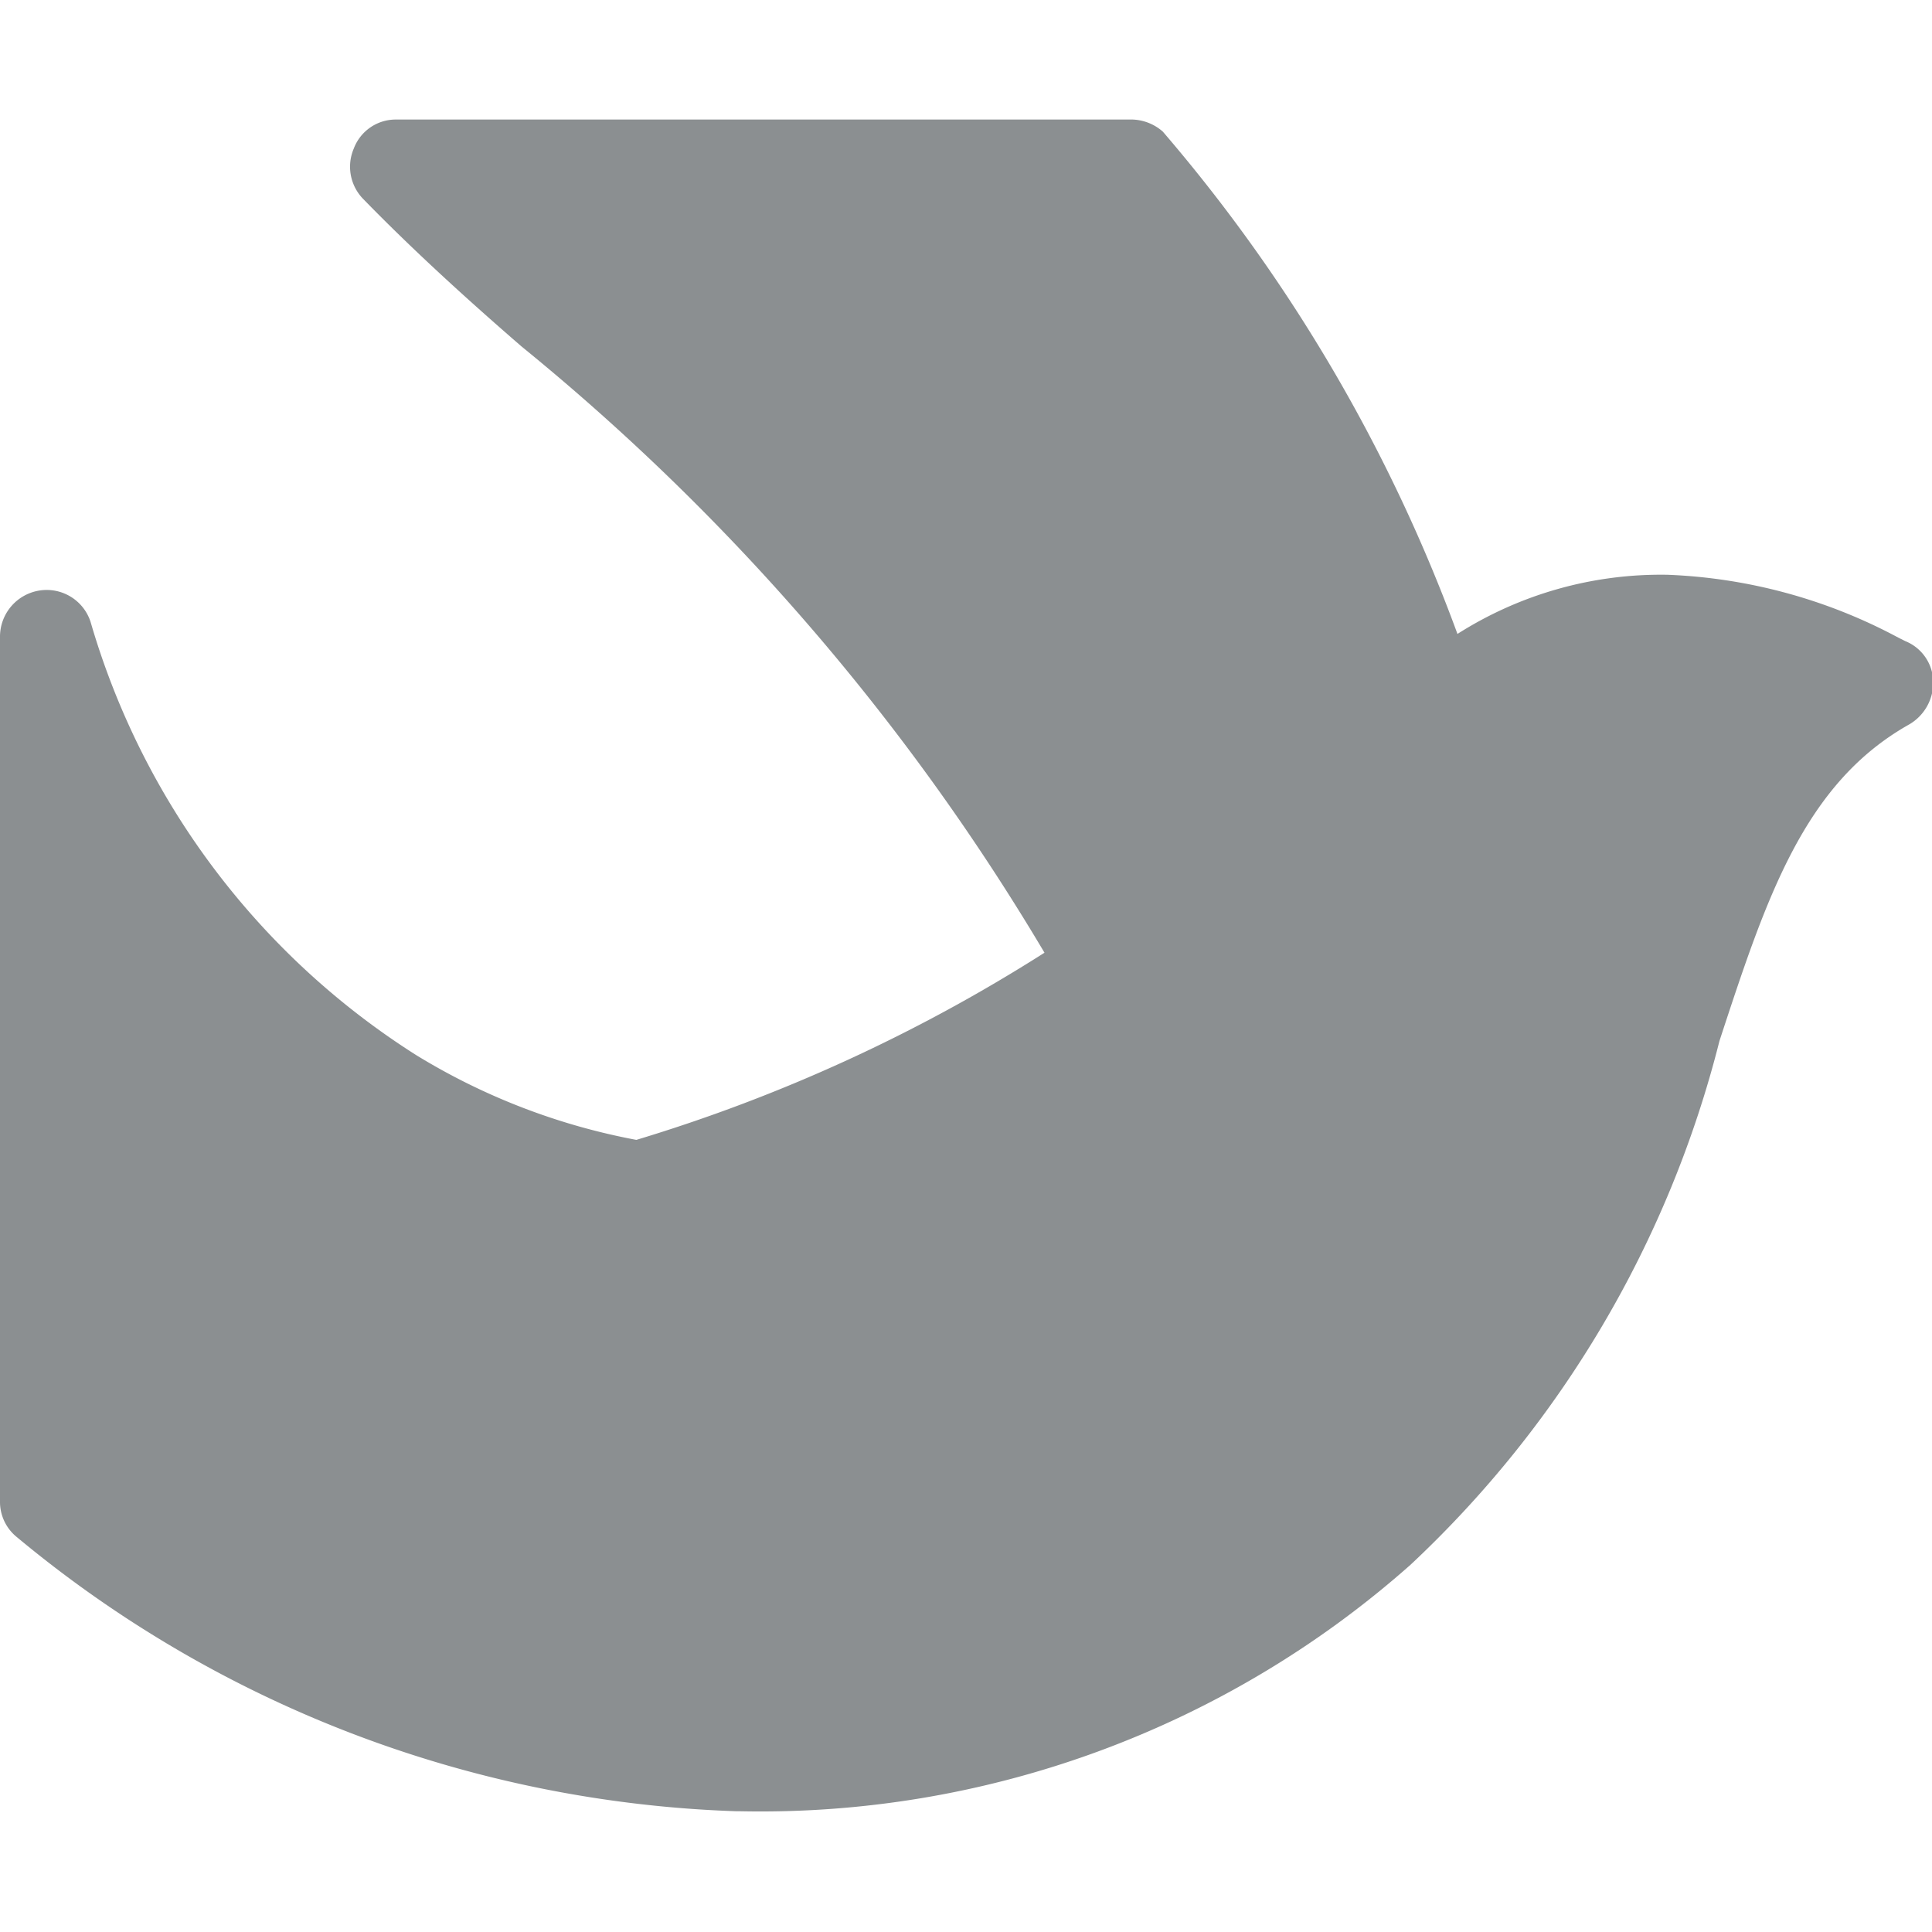
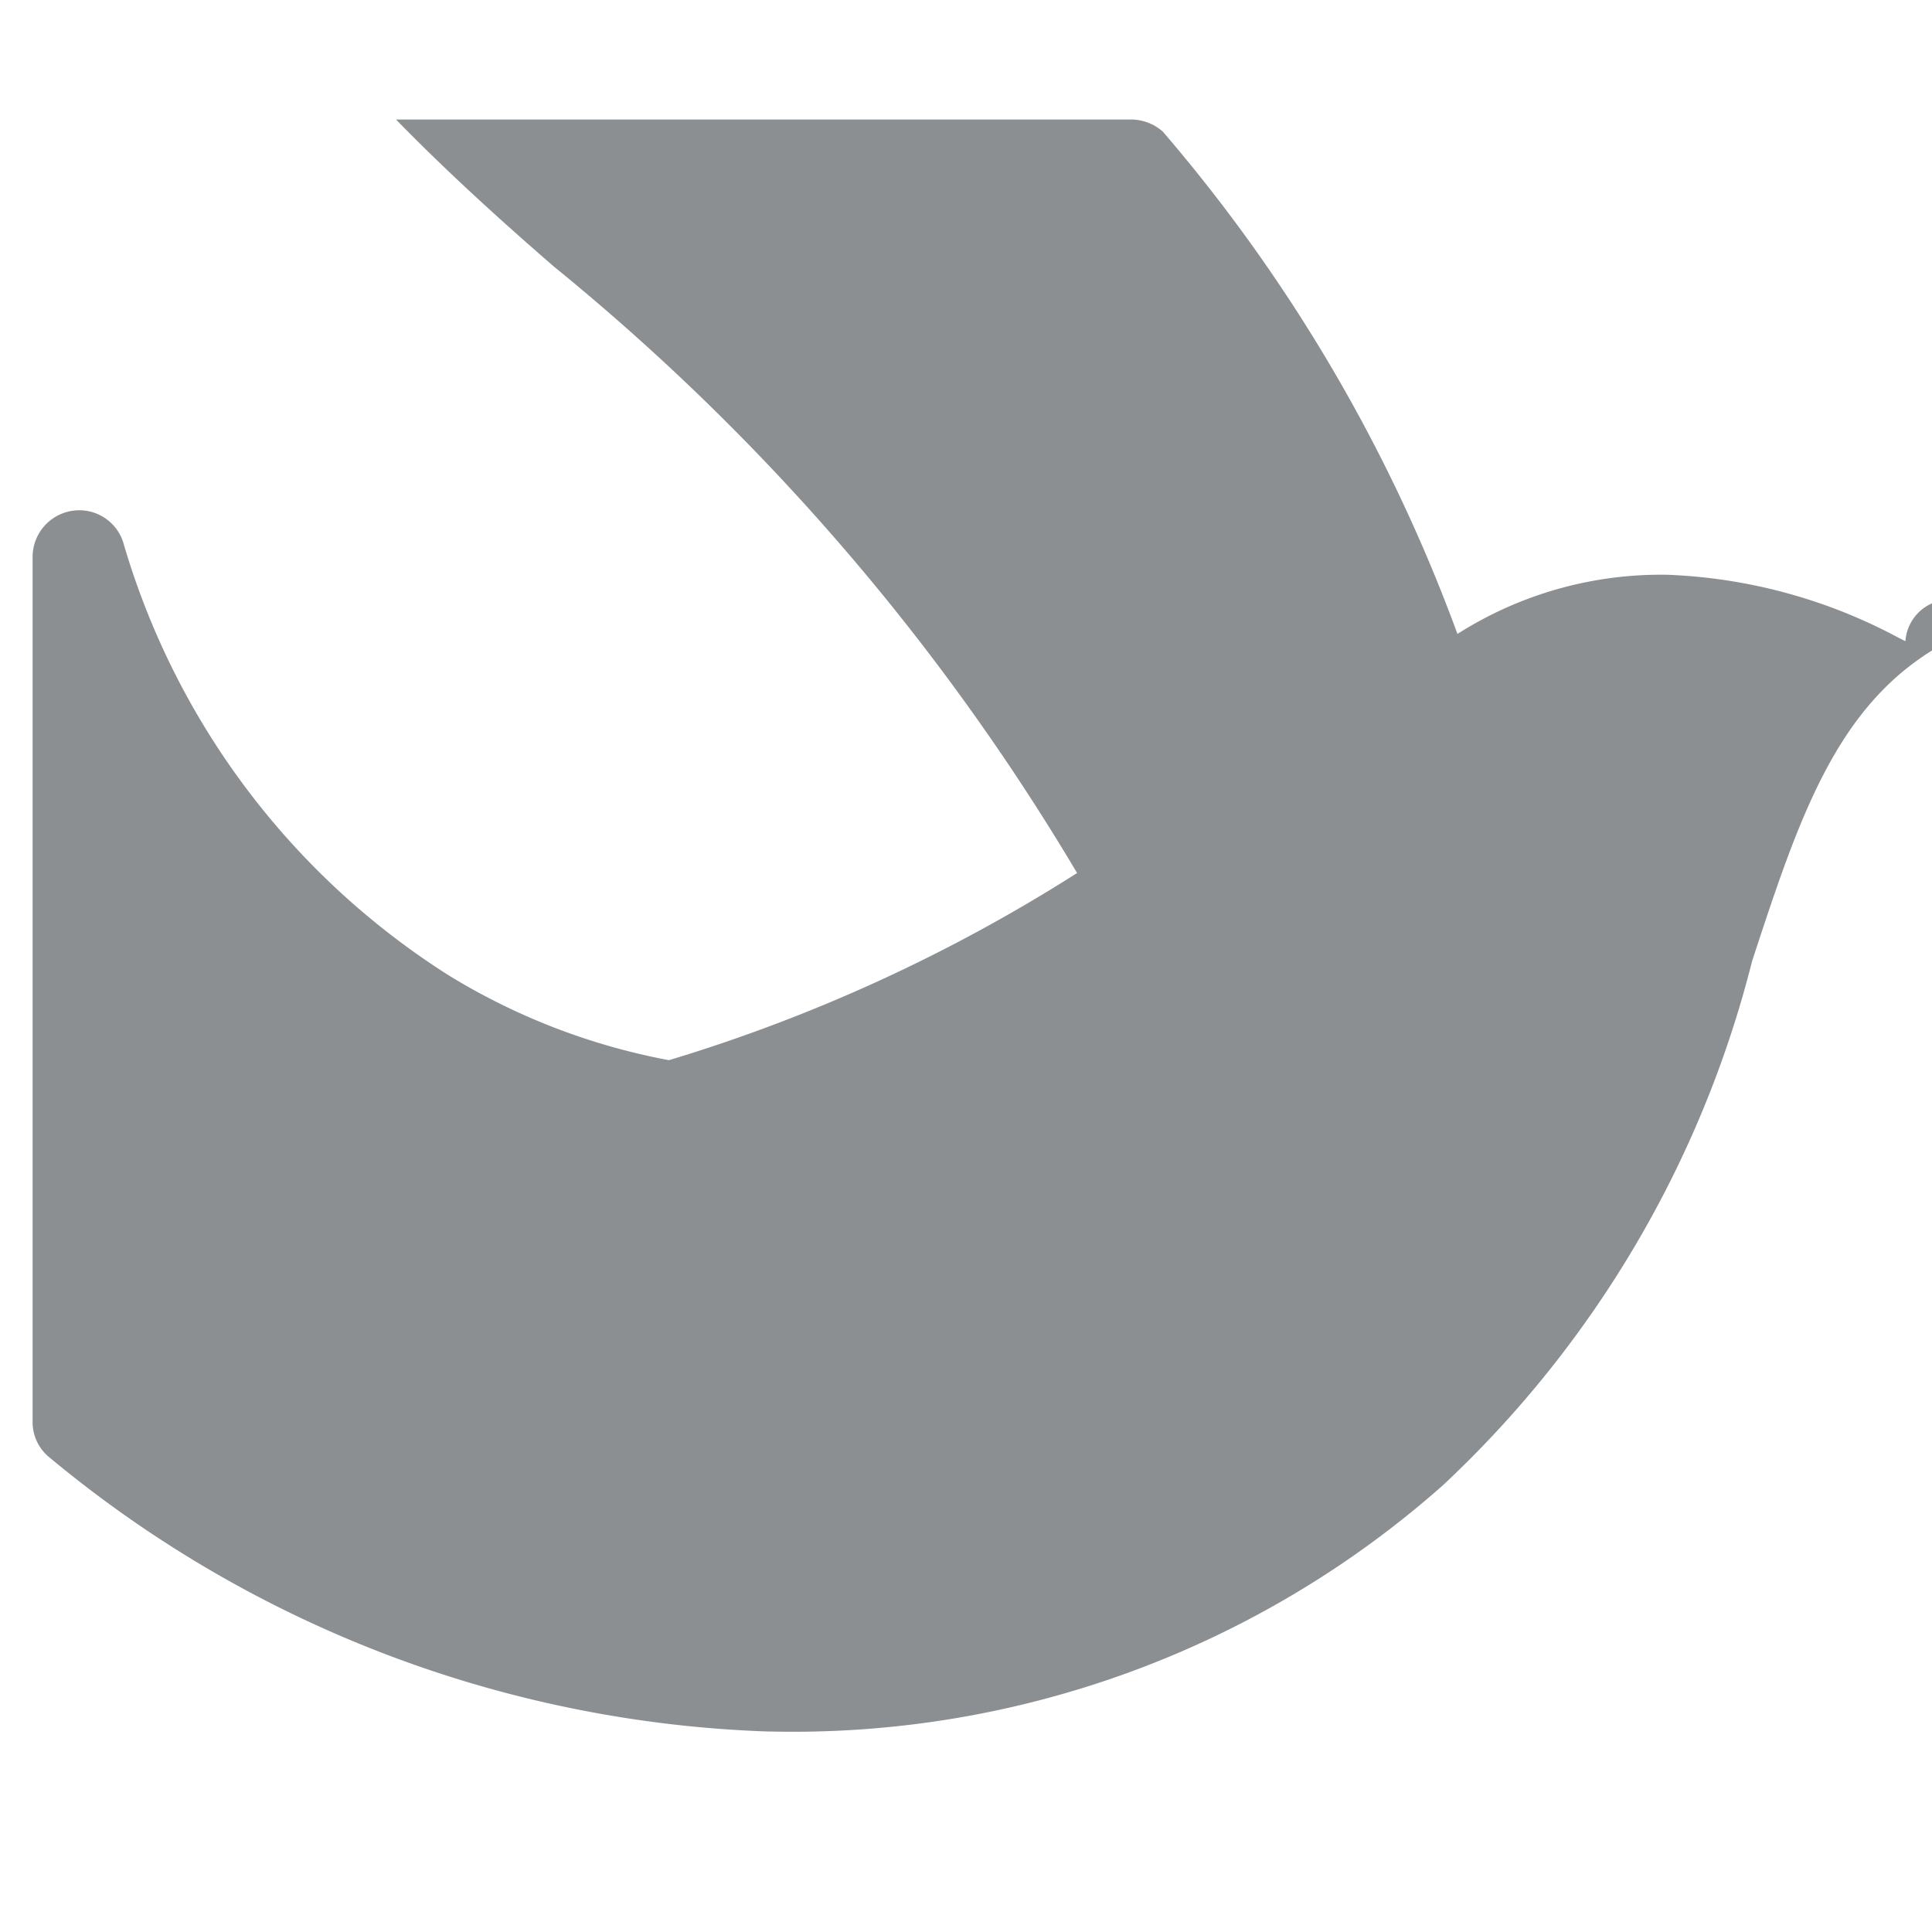
<svg xmlns="http://www.w3.org/2000/svg" width="16" height="16" viewBox="0 0 16 16">
  <defs>
    <style>
      .cls-1 {
        fill: #8b8f91;
        fill-rule: evenodd;
      }
    </style>
  </defs>
-   <path id="形状_570" data-name="形状 570" class="cls-1" d="M1137.78,1858.31l-0.06-.03a4.4,4.4,0,0,0-1.91-.52,3.14,3.14,0,0,0-1.74.49,13.522,13.522,0,0,0-2.44-4.16,0.4,0.4,0,0,0-.25-0.1h-6.1a0.371,0.371,0,0,0-.35.24,0.382,0.382,0,0,0,.08.42c0.36,0.37.79,0.77,1.31,1.22a18.906,18.906,0,0,1,4.33,5.02,13.614,13.614,0,0,1-3.38,1.55,5.378,5.378,0,0,1-1.82-.7,6.342,6.342,0,0,1-2.7-3.59,0.382,0.382,0,0,0-.42-0.26,0.387,0.387,0,0,0-.33.38v7.16a0.375,0.375,0,0,0,.14.3,9.823,9.823,0,0,0,5.96,2.27h0.03a8.114,8.114,0,0,0,5.55-2.04,8.93,8.93,0,0,0,2.56-4.34c0.39-1.19.7-2.13,1.57-2.62a0.4,0.4,0,0,0,.2-0.35A0.369,0.369,0,0,0,1137.78,1858.31Z" transform="translate(-1122 -1853)" />
+   <path id="形状_570" data-name="形状 570" class="cls-1" d="M1137.78,1858.31l-0.06-.03a4.4,4.4,0,0,0-1.91-.52,3.14,3.14,0,0,0-1.74.49,13.522,13.522,0,0,0-2.44-4.16,0.4,0.4,0,0,0-.25-0.1h-6.1c0.36,0.37.79,0.77,1.31,1.22a18.906,18.906,0,0,1,4.33,5.02,13.614,13.614,0,0,1-3.38,1.55,5.378,5.378,0,0,1-1.82-.7,6.342,6.342,0,0,1-2.7-3.59,0.382,0.382,0,0,0-.42-0.26,0.387,0.387,0,0,0-.33.38v7.16a0.375,0.375,0,0,0,.14.3,9.823,9.823,0,0,0,5.96,2.27h0.03a8.114,8.114,0,0,0,5.55-2.04,8.93,8.93,0,0,0,2.56-4.34c0.39-1.19.7-2.13,1.57-2.62a0.4,0.4,0,0,0,.2-0.35A0.369,0.369,0,0,0,1137.78,1858.31Z" transform="translate(-1122 -1853)" />
</svg>